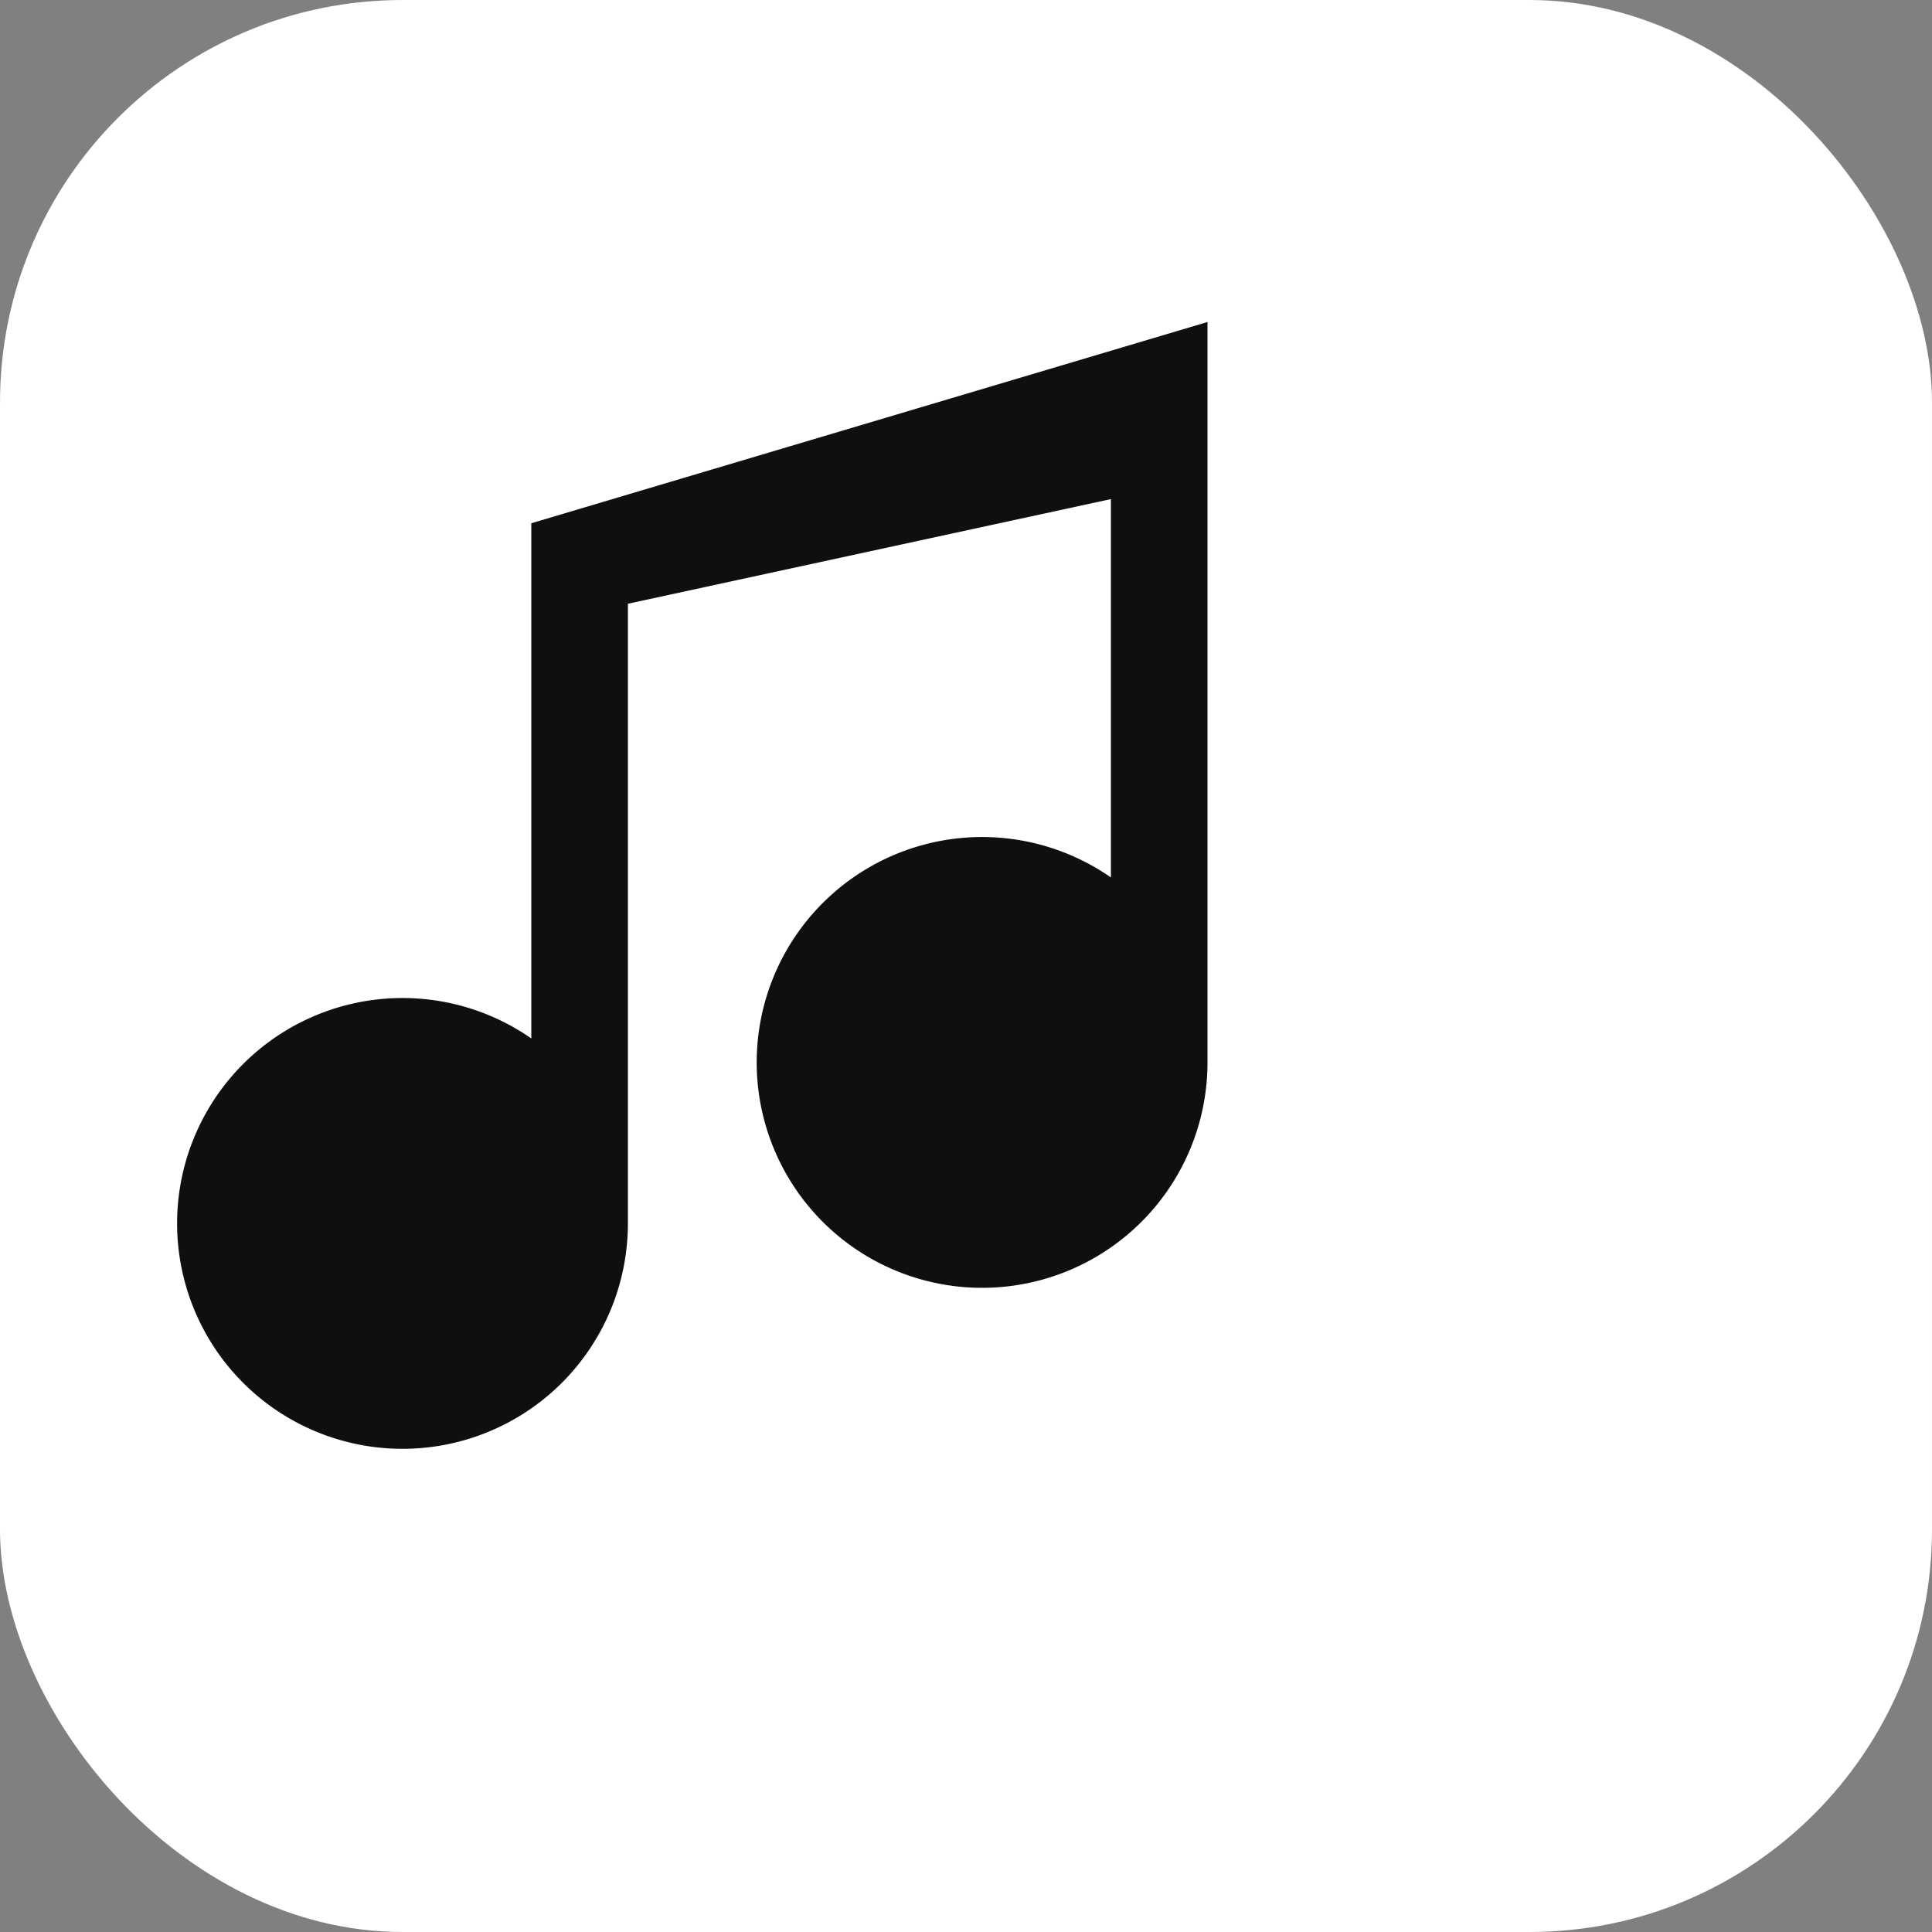
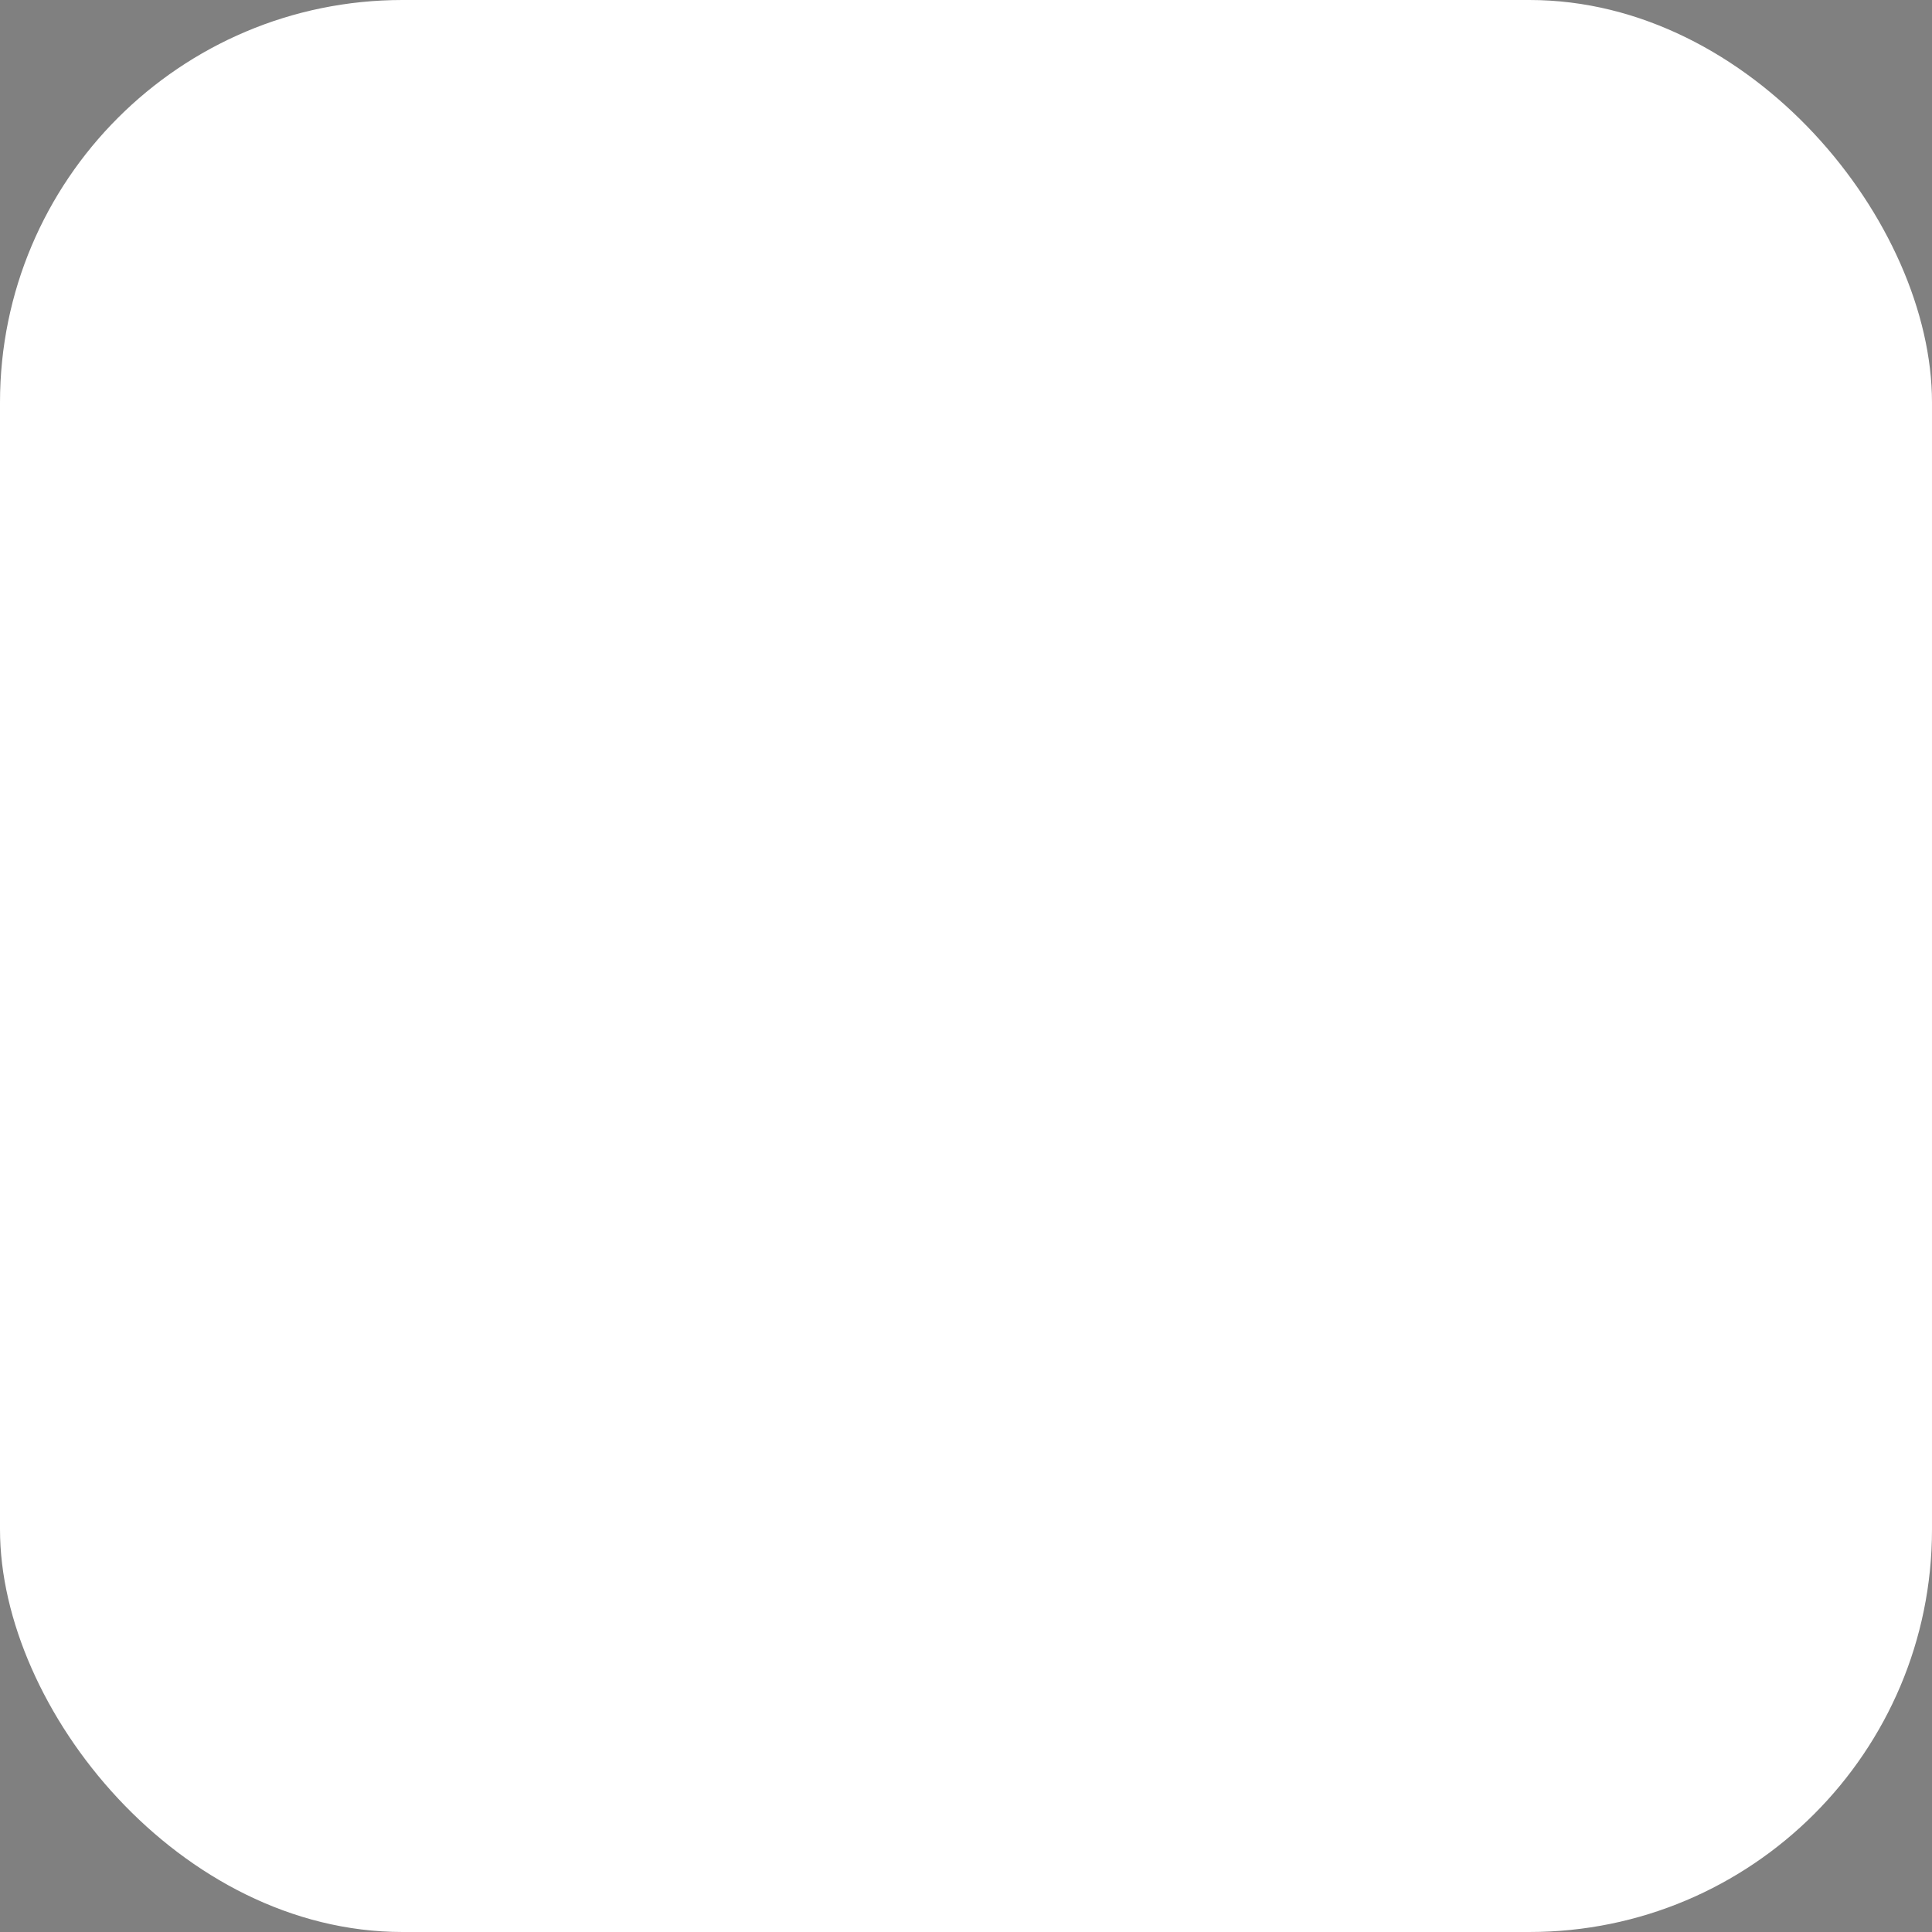
<svg xmlns="http://www.w3.org/2000/svg" viewBox="0 0 24 24">
  <rect x="0" y="0" width="24" height="24" fill="#808080" stroke="none" />
  <rect width="24" height="24" rx="5" fill="#ffffff" />
-   <path d="M15 4v9.2a2.8 2.8 0 1 1-1.2-2.3V6.2l-6 1.3v7.7a2.8 2.8 0 1 1-1.2-2.3V6.5L15 4z" fill="#0f0f10" />
</svg>